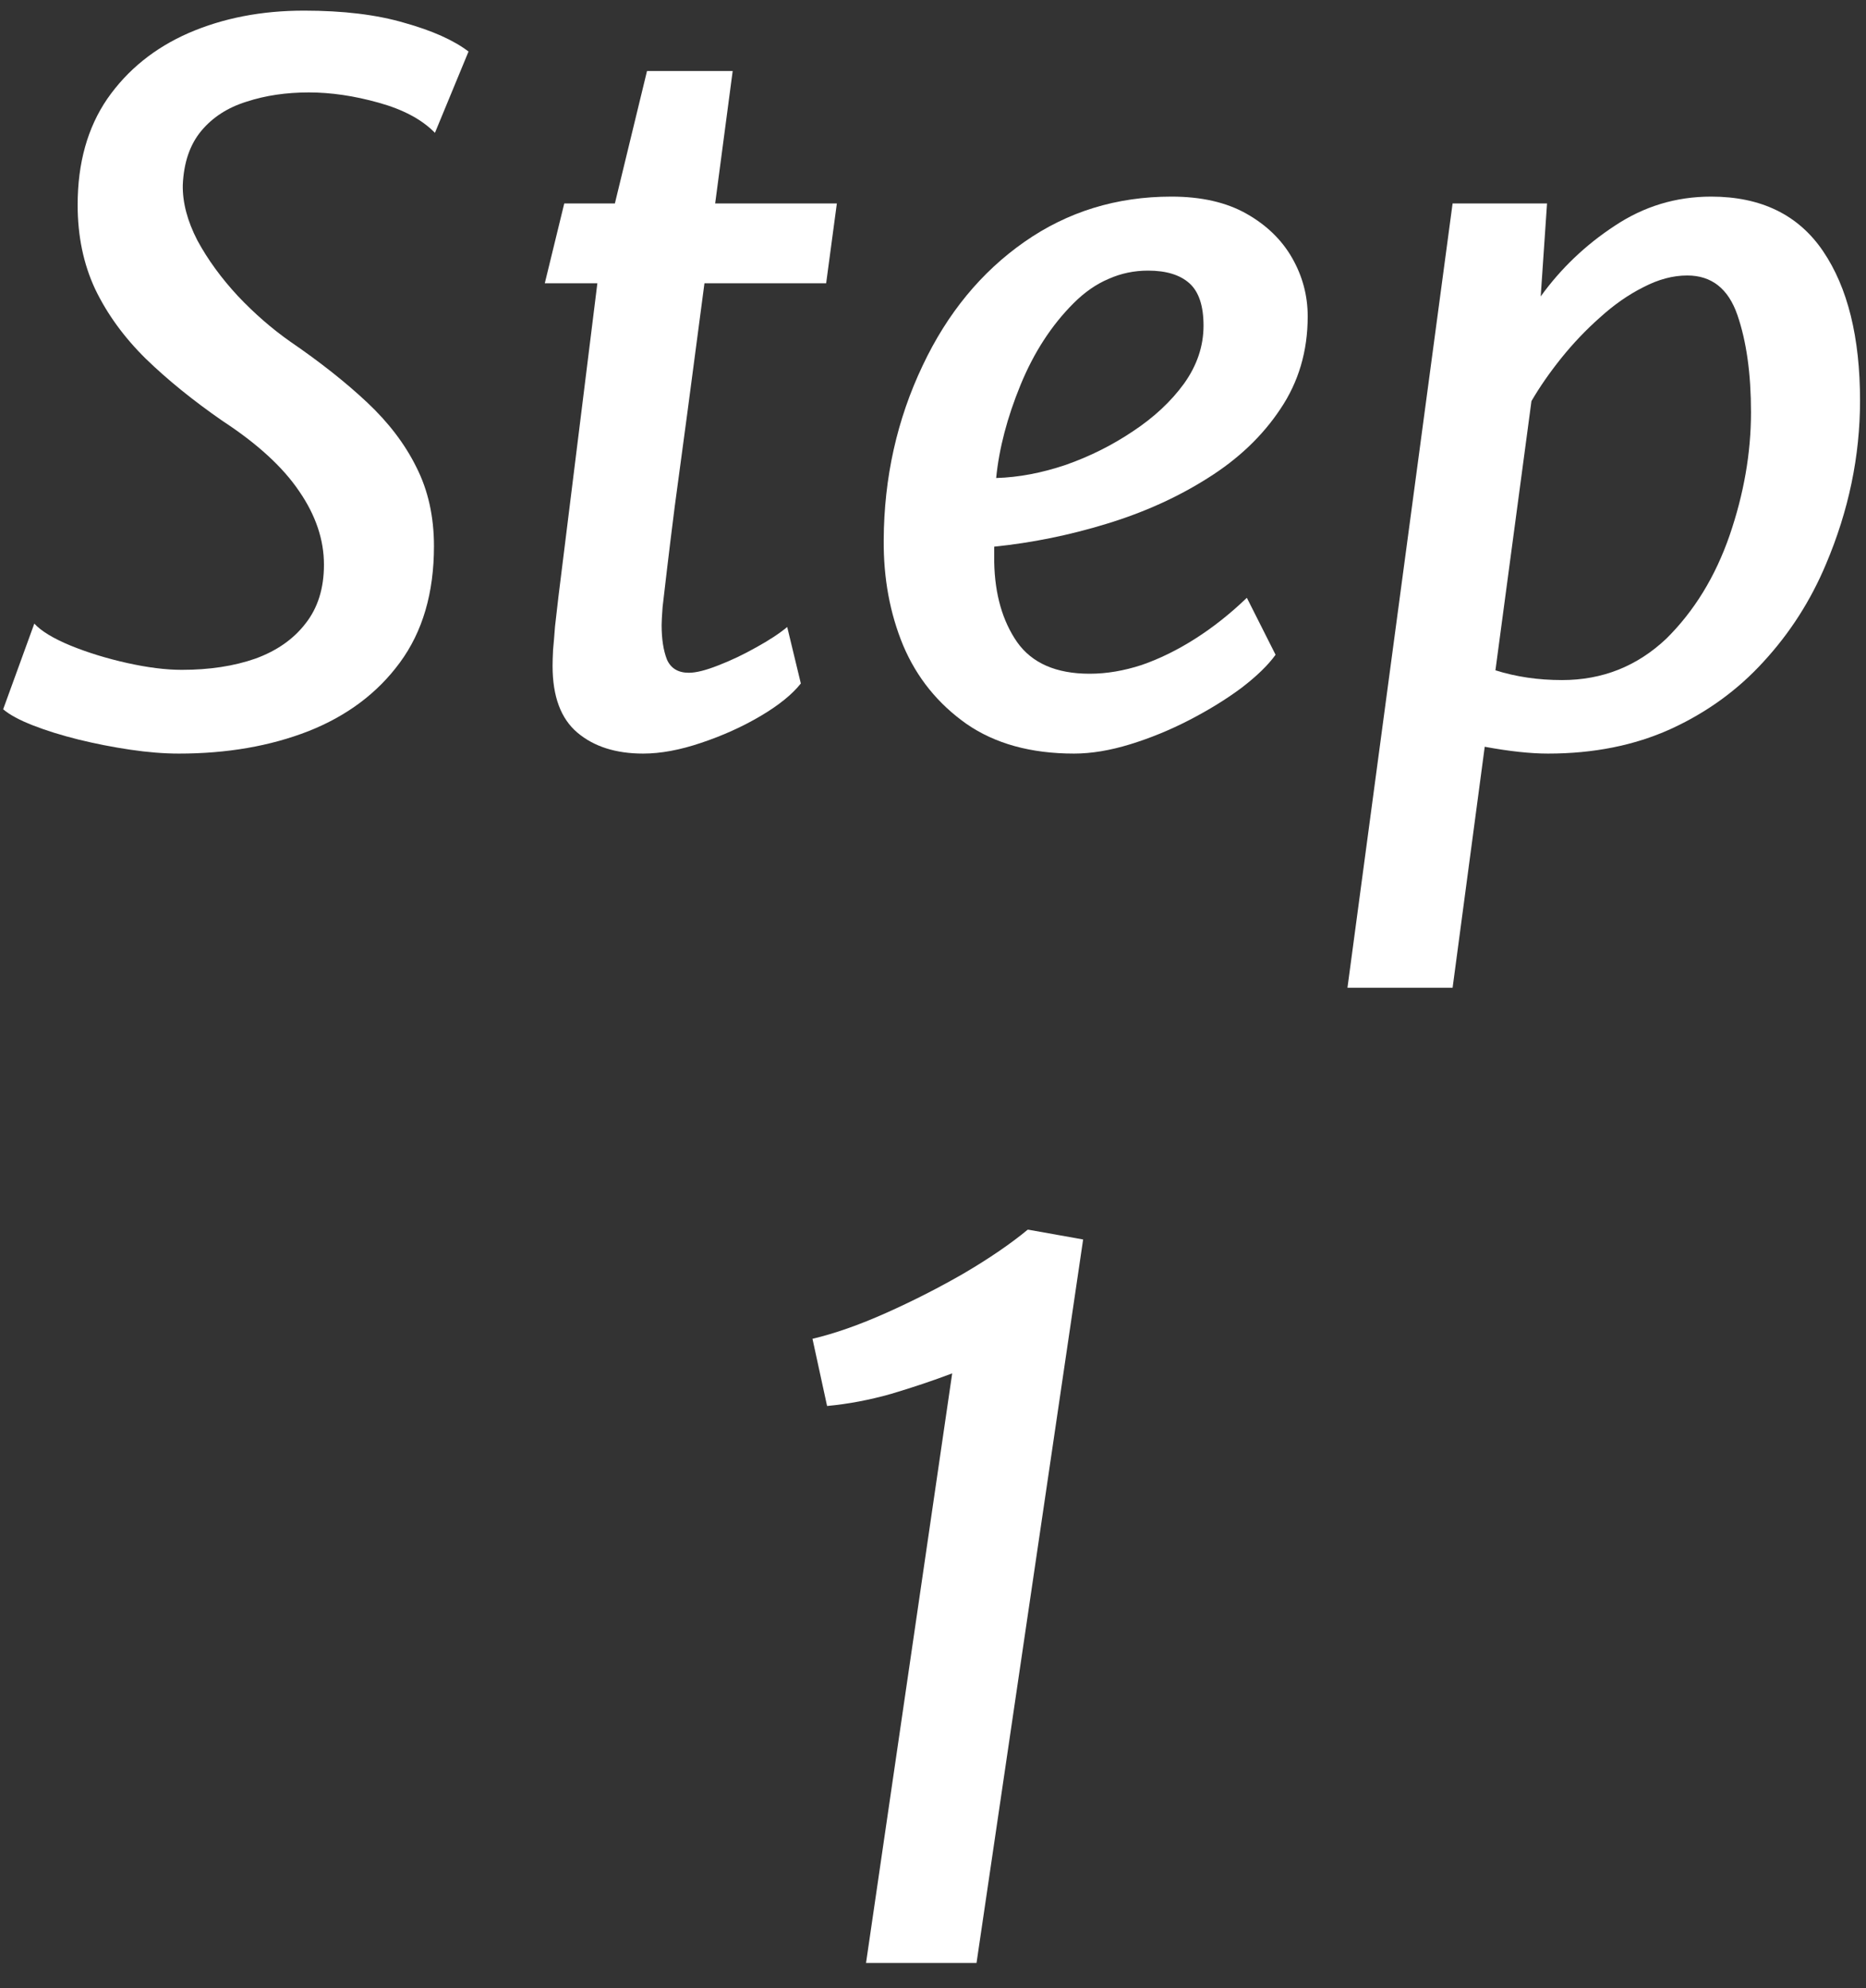
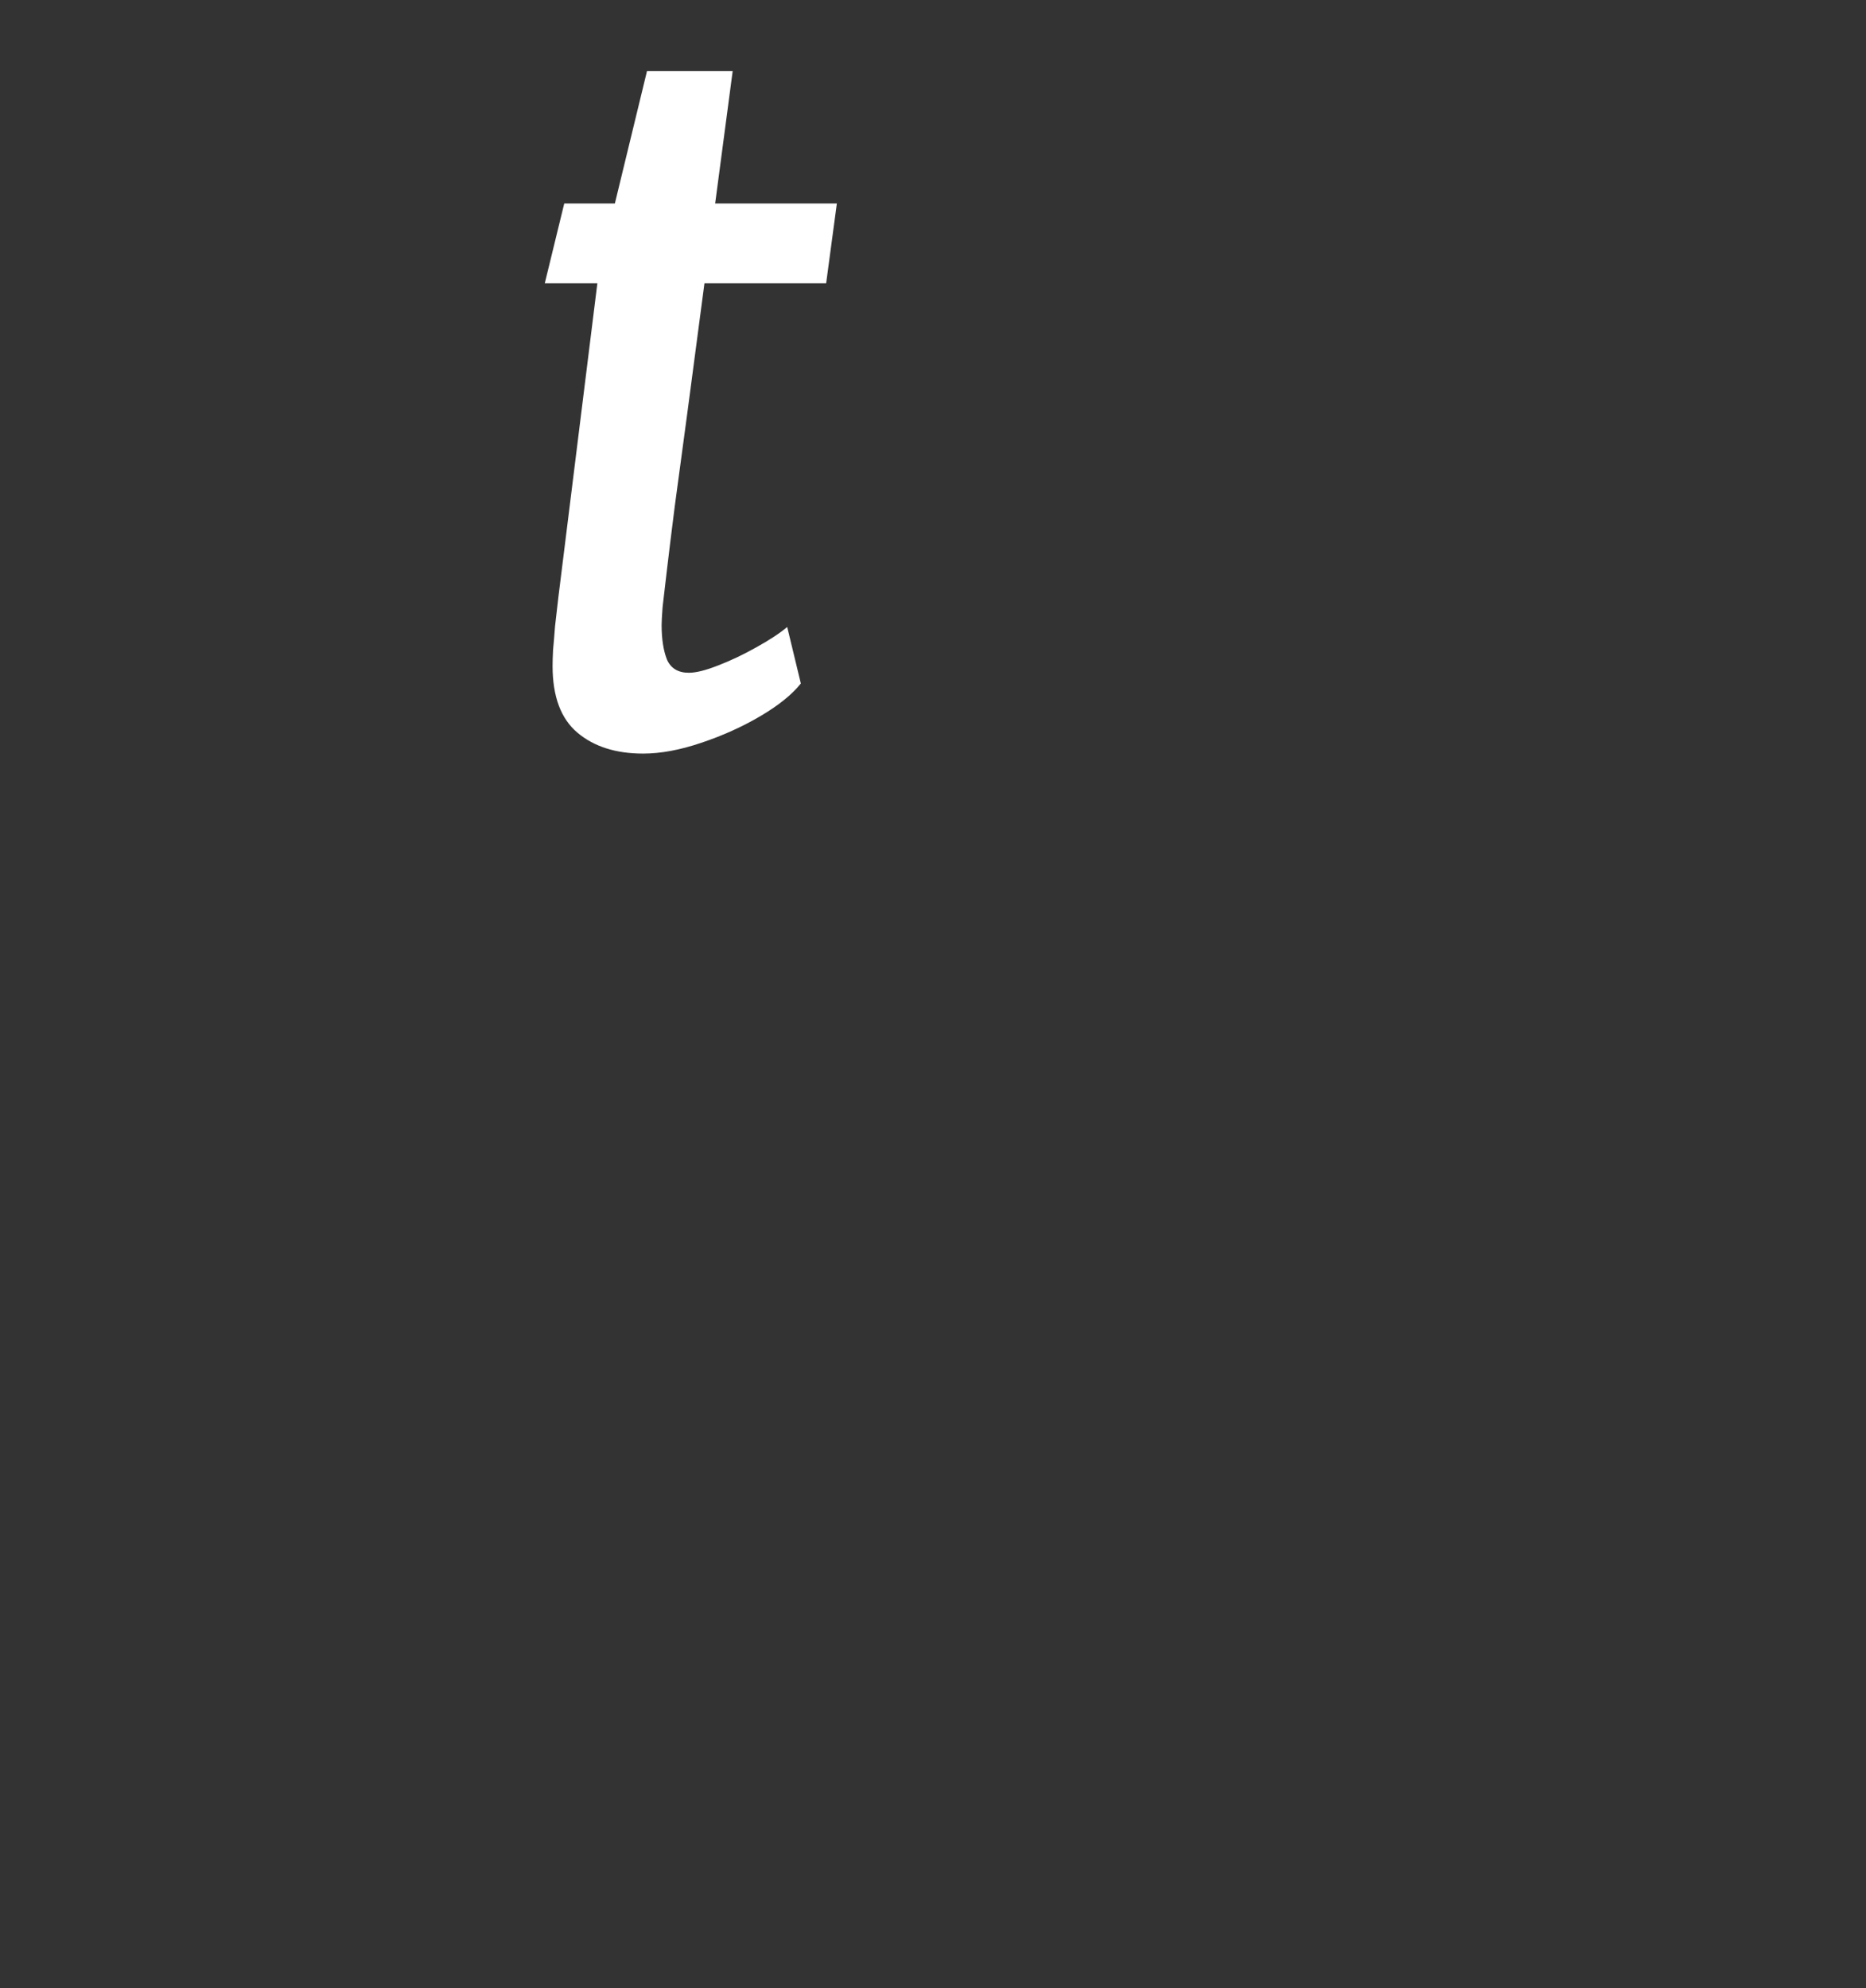
<svg xmlns="http://www.w3.org/2000/svg" width="46" height="49" viewBox="0 0 46 49" fill="none">
  <rect x="0" y="0" width="46" height="49" fill="#333333" stroke="none" />
-   <path d="M21.349 48.382L23.473 33.85C23.009 34.026 22.509 34.194 21.973 34.354C21.437 34.506 20.909 34.606 20.389 34.654L20.029 32.998C20.573 32.87 21.177 32.658 21.841 32.362C22.505 32.066 23.149 31.738 23.773 31.378C24.397 31.01 24.917 30.654 25.333 30.31H25.357L26.701 30.55L24.073 48.382H21.349Z" fill="white" />
-   <path d="M33.217 24.346L35.809 5.014H38.137L37.981 7.306C38.477 6.618 39.085 6.038 39.805 5.566C40.525 5.086 41.317 4.846 42.181 4.846C43.413 4.846 44.333 5.294 44.941 6.19C45.549 7.086 45.853 8.314 45.853 9.874C45.853 11.242 45.573 12.586 45.013 13.906C44.637 14.802 44.125 15.602 43.477 16.306C42.837 17.01 42.069 17.566 41.173 17.974C40.285 18.374 39.281 18.574 38.161 18.574C37.729 18.574 37.209 18.518 36.601 18.406L35.809 24.346H33.217ZM38.509 16.762C39.501 16.762 40.357 16.422 41.077 15.742C41.765 15.062 42.285 14.214 42.637 13.198C42.989 12.174 43.165 11.162 43.165 10.162C43.165 9.21 43.053 8.41 42.829 7.762C42.605 7.114 42.193 6.79 41.593 6.79C41.241 6.79 40.881 6.886 40.513 7.078C40.145 7.262 39.789 7.51 39.445 7.822C39.101 8.126 38.781 8.462 38.485 8.83C38.197 9.19 37.953 9.542 37.753 9.886L36.865 16.522C37.121 16.602 37.385 16.662 37.657 16.702C37.929 16.742 38.213 16.762 38.509 16.762Z" fill="white" />
-   <path d="M26.477 18.574C25.413 18.574 24.529 18.33 23.825 17.842C23.121 17.346 22.601 16.702 22.265 15.91C21.937 15.118 21.777 14.25 21.785 13.306C21.793 11.77 22.113 10.338 22.745 9.01C23.353 7.722 24.189 6.706 25.253 5.962C26.317 5.218 27.525 4.846 28.877 4.846C29.613 4.846 30.229 4.986 30.725 5.266C31.221 5.546 31.597 5.91 31.853 6.358C32.109 6.806 32.237 7.286 32.237 7.798C32.237 8.654 32.013 9.414 31.565 10.078C31.125 10.742 30.529 11.31 29.777 11.782C29.033 12.254 28.201 12.63 27.281 12.91C26.369 13.19 25.445 13.378 24.509 13.474C24.509 13.538 24.509 13.602 24.509 13.666C24.509 13.73 24.509 13.794 24.509 13.858C24.525 14.65 24.713 15.306 25.073 15.826C25.441 16.346 26.037 16.606 26.861 16.606C27.277 16.606 27.705 16.534 28.145 16.39C28.585 16.238 29.025 16.022 29.465 15.742C29.905 15.462 30.329 15.126 30.737 14.734L31.445 16.138C31.261 16.394 30.981 16.666 30.605 16.954C30.229 17.234 29.801 17.498 29.321 17.746C28.841 17.994 28.353 18.194 27.857 18.346C27.361 18.498 26.901 18.574 26.477 18.574ZM24.557 11.782C25.109 11.766 25.681 11.658 26.273 11.458C26.865 11.25 27.417 10.974 27.929 10.63C28.449 10.286 28.869 9.894 29.189 9.454C29.509 9.006 29.669 8.53 29.669 8.026C29.669 7.538 29.553 7.19 29.321 6.982C29.089 6.774 28.749 6.67 28.301 6.67C27.957 6.67 27.633 6.738 27.329 6.874C27.025 7.002 26.737 7.202 26.465 7.474C25.921 8.018 25.485 8.69 25.157 9.49C24.829 10.29 24.629 11.054 24.557 11.782Z" fill="white" />
  <path d="M15.854 18.574C15.182 18.574 14.642 18.402 14.234 18.058C13.826 17.714 13.622 17.166 13.622 16.414C13.622 16.31 13.626 16.178 13.634 16.018C13.65 15.85 13.666 15.658 13.682 15.442C13.706 15.218 13.734 14.974 13.766 14.71L14.726 6.982H13.43L13.91 5.014H15.158L15.95 1.75L18.062 1.75L17.63 5.014H20.63L20.366 6.982H17.366C17.206 8.198 17.066 9.258 16.946 10.162C16.826 11.066 16.722 11.838 16.634 12.478C16.554 13.11 16.49 13.63 16.442 14.038C16.394 14.438 16.358 14.746 16.334 14.962C16.318 15.178 16.31 15.326 16.31 15.406C16.31 15.75 16.354 16.034 16.442 16.258C16.538 16.474 16.718 16.582 16.982 16.582C17.158 16.582 17.398 16.522 17.702 16.402C18.014 16.282 18.326 16.134 18.638 15.958C18.958 15.782 19.214 15.614 19.406 15.454L19.742 16.846C19.526 17.118 19.194 17.386 18.746 17.65C18.298 17.914 17.81 18.134 17.282 18.31C16.762 18.486 16.286 18.574 15.854 18.574Z" fill="white" />
-   <path d="M4.41 18.574C4.042 18.574 3.642 18.542 3.21 18.478C2.778 18.414 2.35 18.33 1.926 18.226C1.51 18.122 1.138 18.006 0.81 17.878C0.482 17.75 0.238 17.618 0.078 17.482L0.846 15.37C1.014 15.554 1.31 15.734 1.734 15.91C2.166 16.086 2.634 16.23 3.138 16.342C3.642 16.454 4.09 16.51 4.482 16.51C5.162 16.51 5.766 16.418 6.294 16.234C6.822 16.042 7.234 15.754 7.53 15.37C7.834 14.986 7.986 14.502 7.986 13.918C7.986 13.302 7.782 12.698 7.374 12.106C6.974 11.514 6.346 10.938 5.49 10.378C4.762 9.874 4.13 9.362 3.594 8.842C3.058 8.314 2.642 7.742 2.346 7.126C2.058 6.51 1.914 5.818 1.914 5.05C1.914 4.018 2.158 3.146 2.646 2.434C3.142 1.722 3.81 1.182 4.65 0.814C5.498 0.446 6.446 0.262 7.494 0.262C8.462 0.262 9.286 0.362 9.966 0.562C10.654 0.754 11.182 0.99 11.55 1.27L10.722 3.274C10.402 2.946 9.938 2.698 9.33 2.53C8.73 2.362 8.158 2.278 7.614 2.278C7.054 2.278 6.542 2.354 6.078 2.506C5.614 2.65 5.242 2.89 4.962 3.226C4.682 3.562 4.53 4.006 4.506 4.558C4.498 4.99 4.618 5.446 4.866 5.926C5.122 6.398 5.454 6.854 5.862 7.294C6.27 7.726 6.702 8.102 7.158 8.422C7.894 8.926 8.526 9.426 9.054 9.922C9.582 10.418 9.986 10.95 10.266 11.518C10.554 12.086 10.698 12.734 10.698 13.462C10.698 14.614 10.418 15.57 9.858 16.33C9.306 17.082 8.554 17.646 7.602 18.022C6.658 18.39 5.594 18.574 4.41 18.574Z" fill="white" />
</svg>